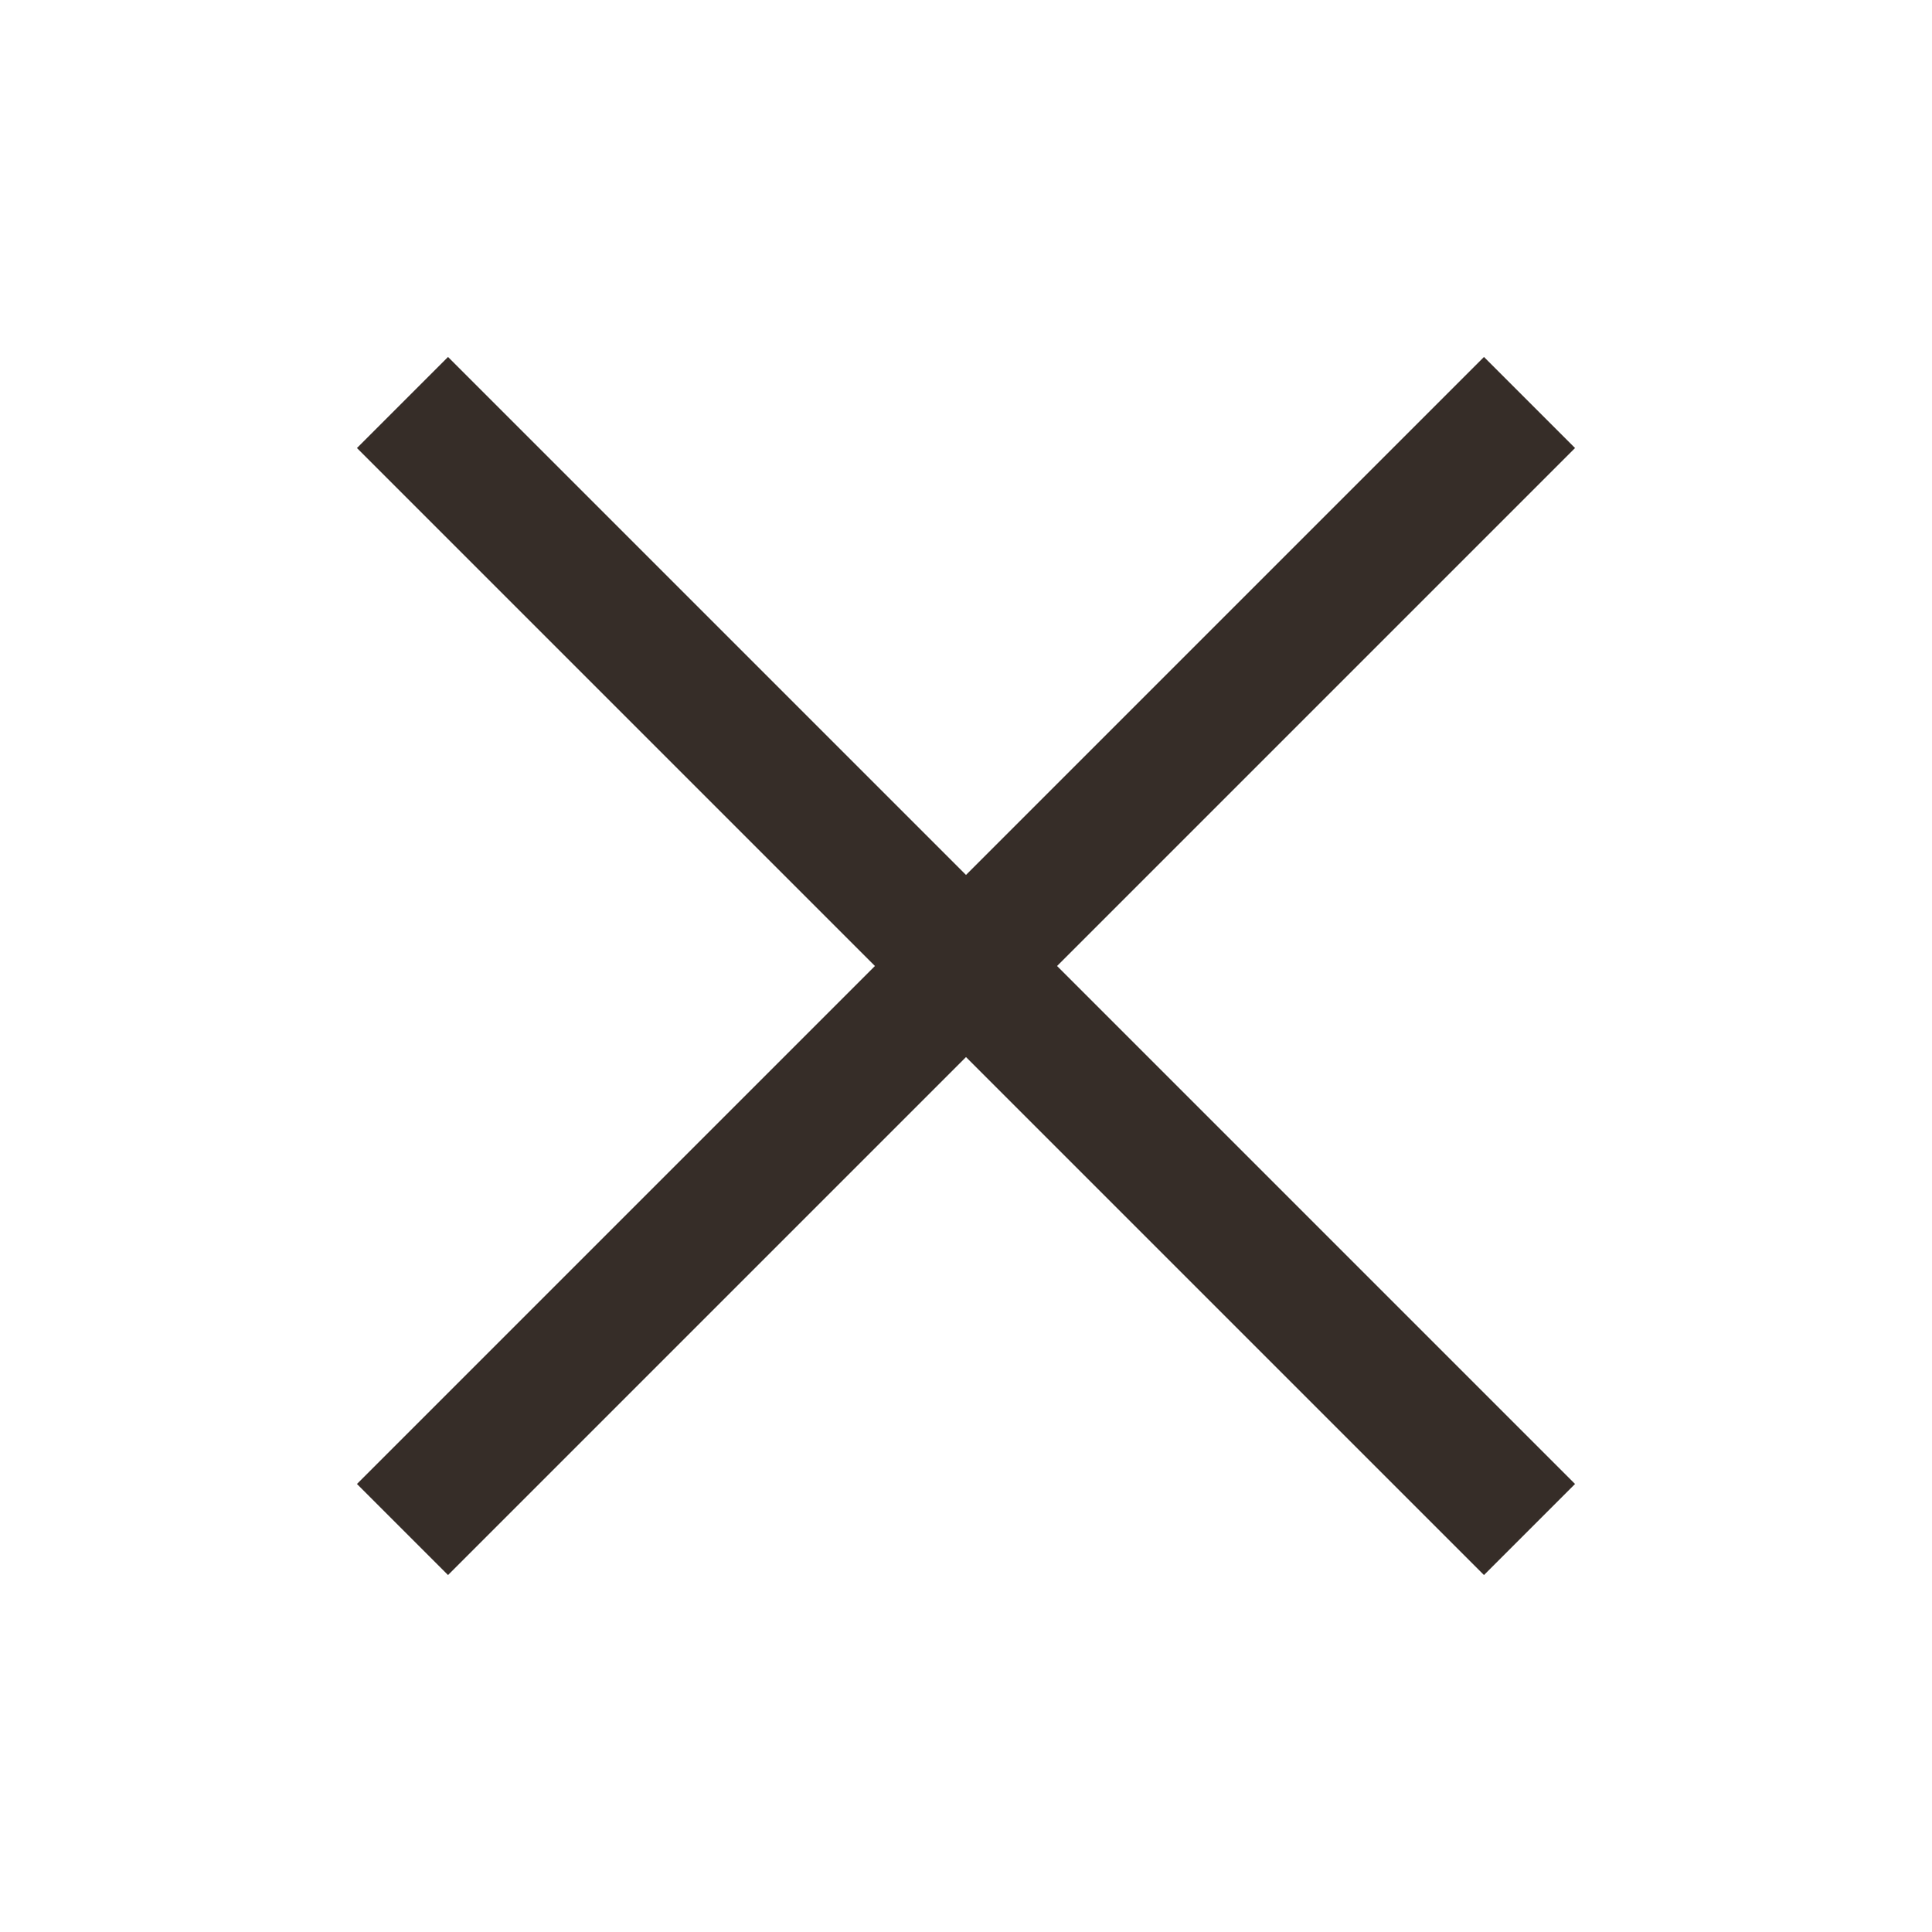
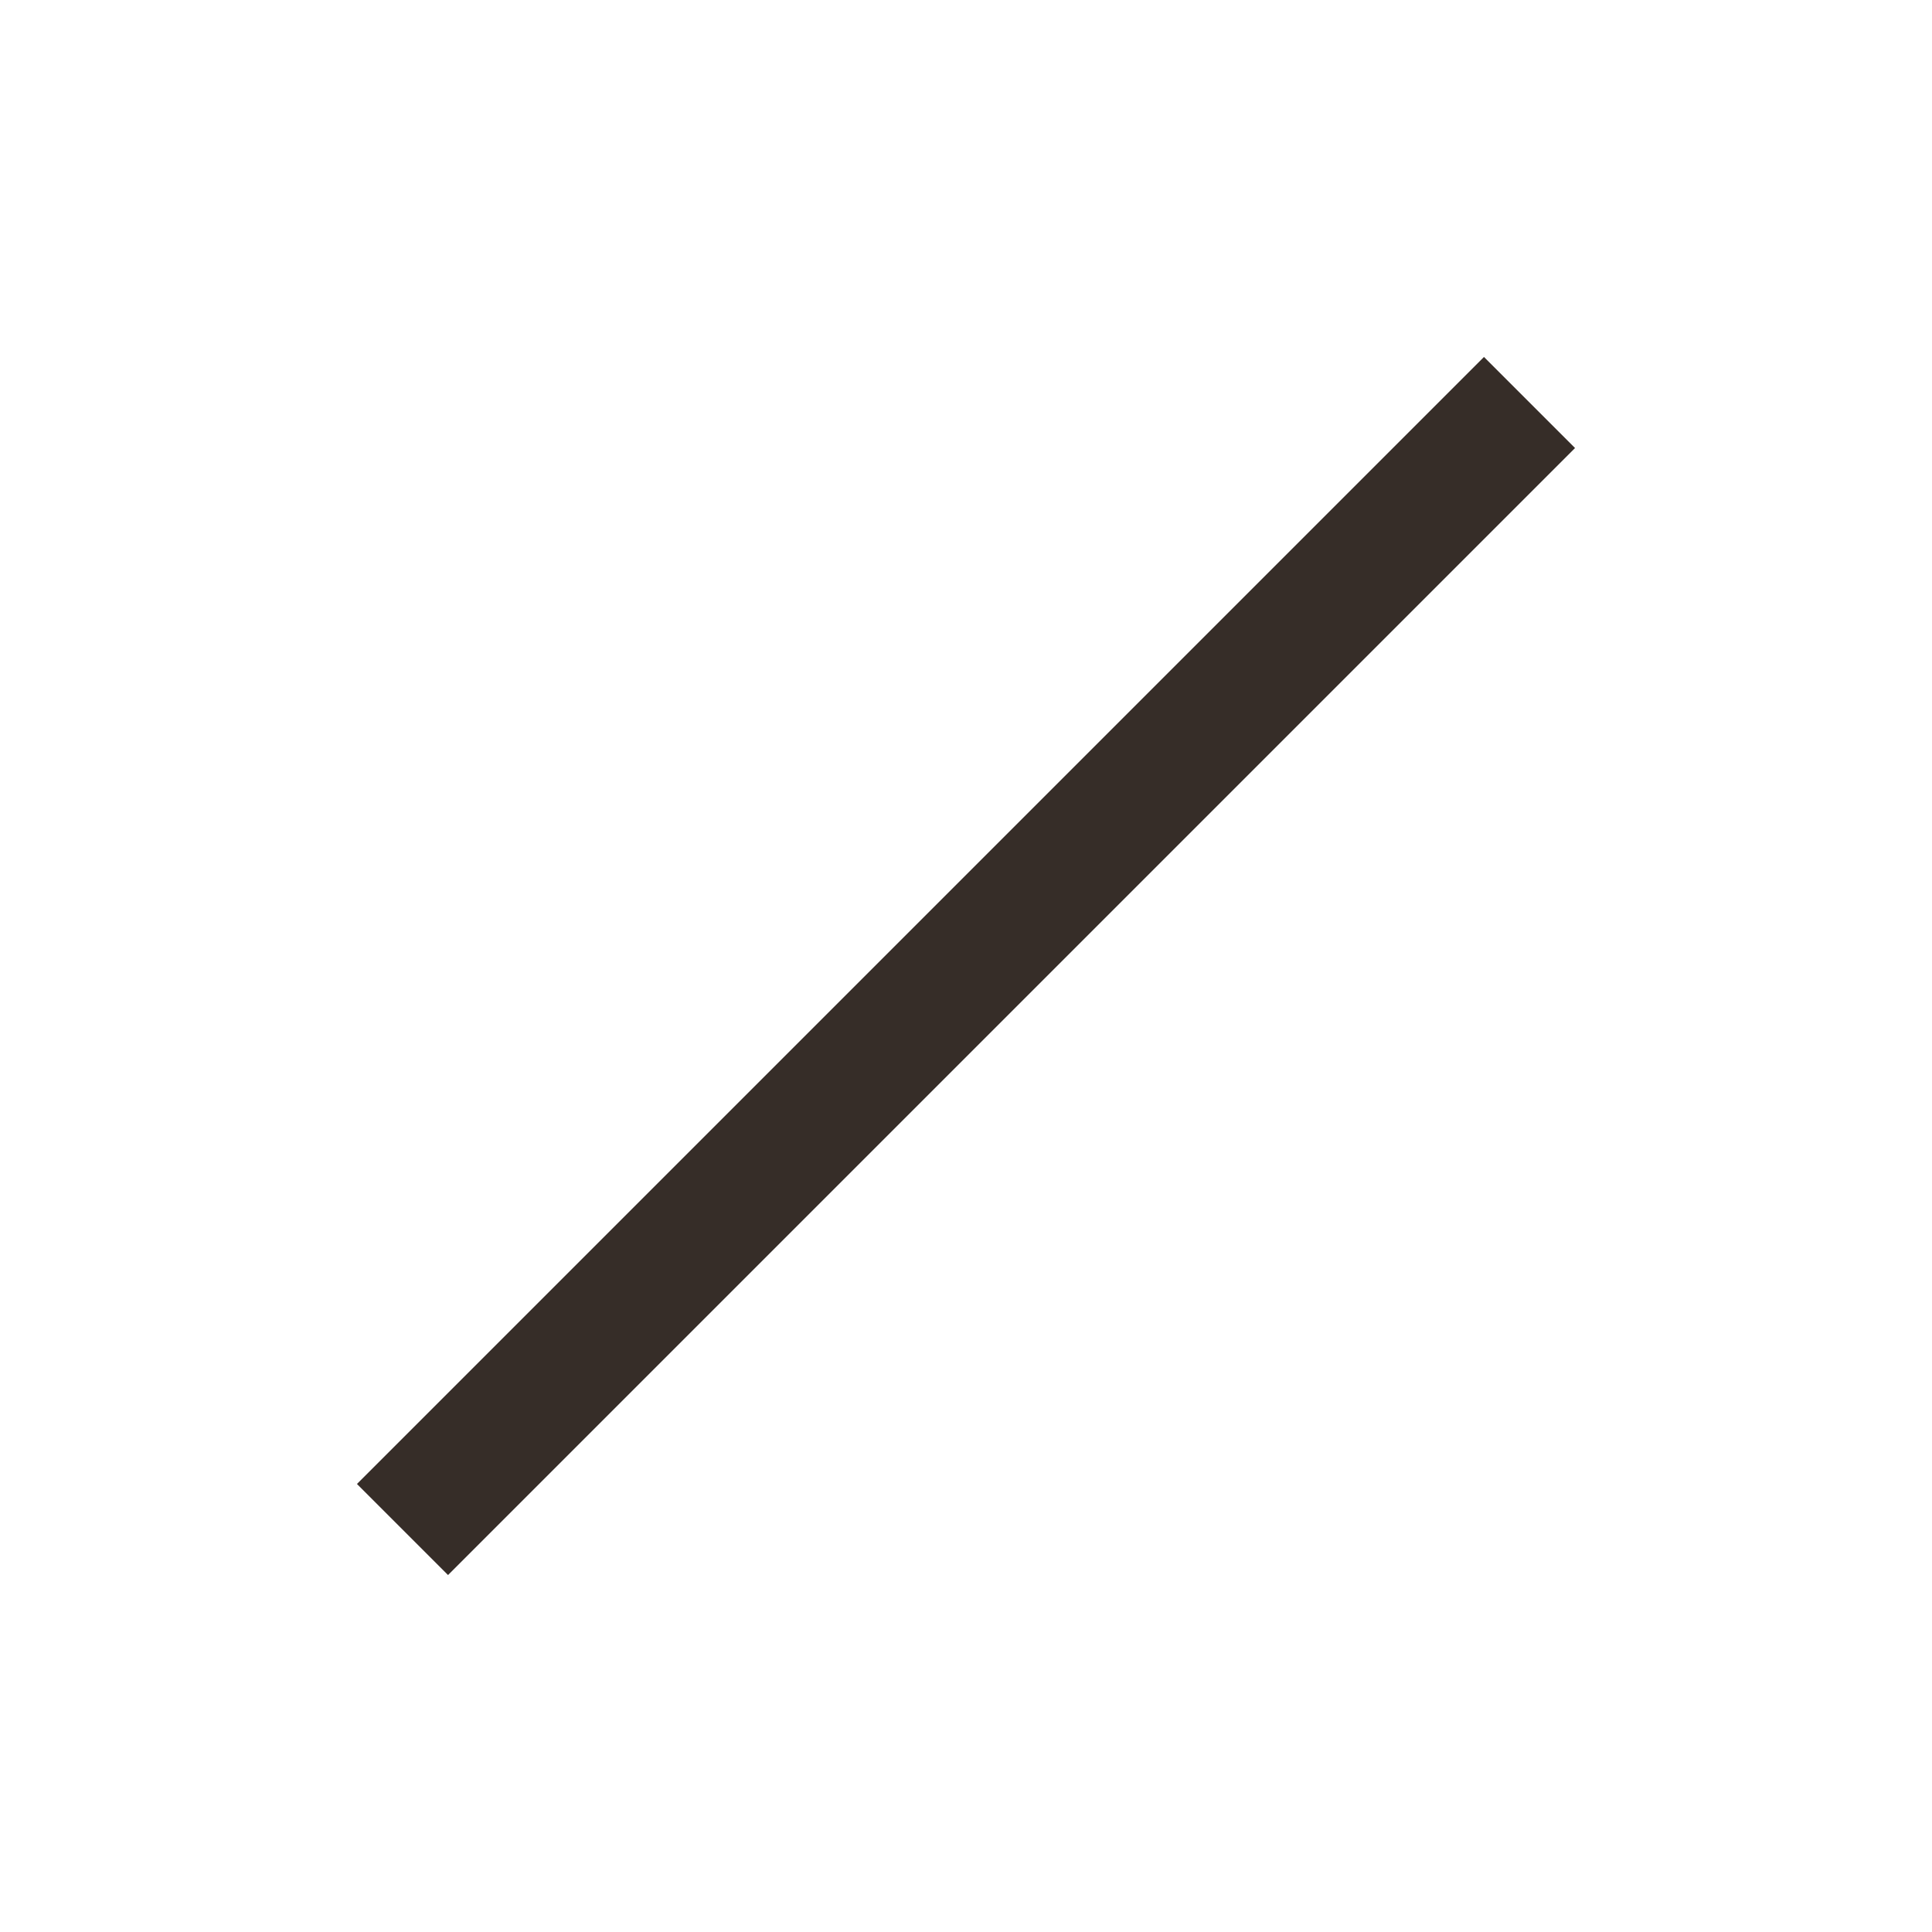
<svg xmlns="http://www.w3.org/2000/svg" width="24" height="24" viewBox="0 0 24 24" fill="none">
  <path d="M5 19L19 5" stroke="#362D28" stroke-width="1.6" />
-   <path d="M5 5L19 19" stroke="#362D28" stroke-width="1.6" />
</svg>